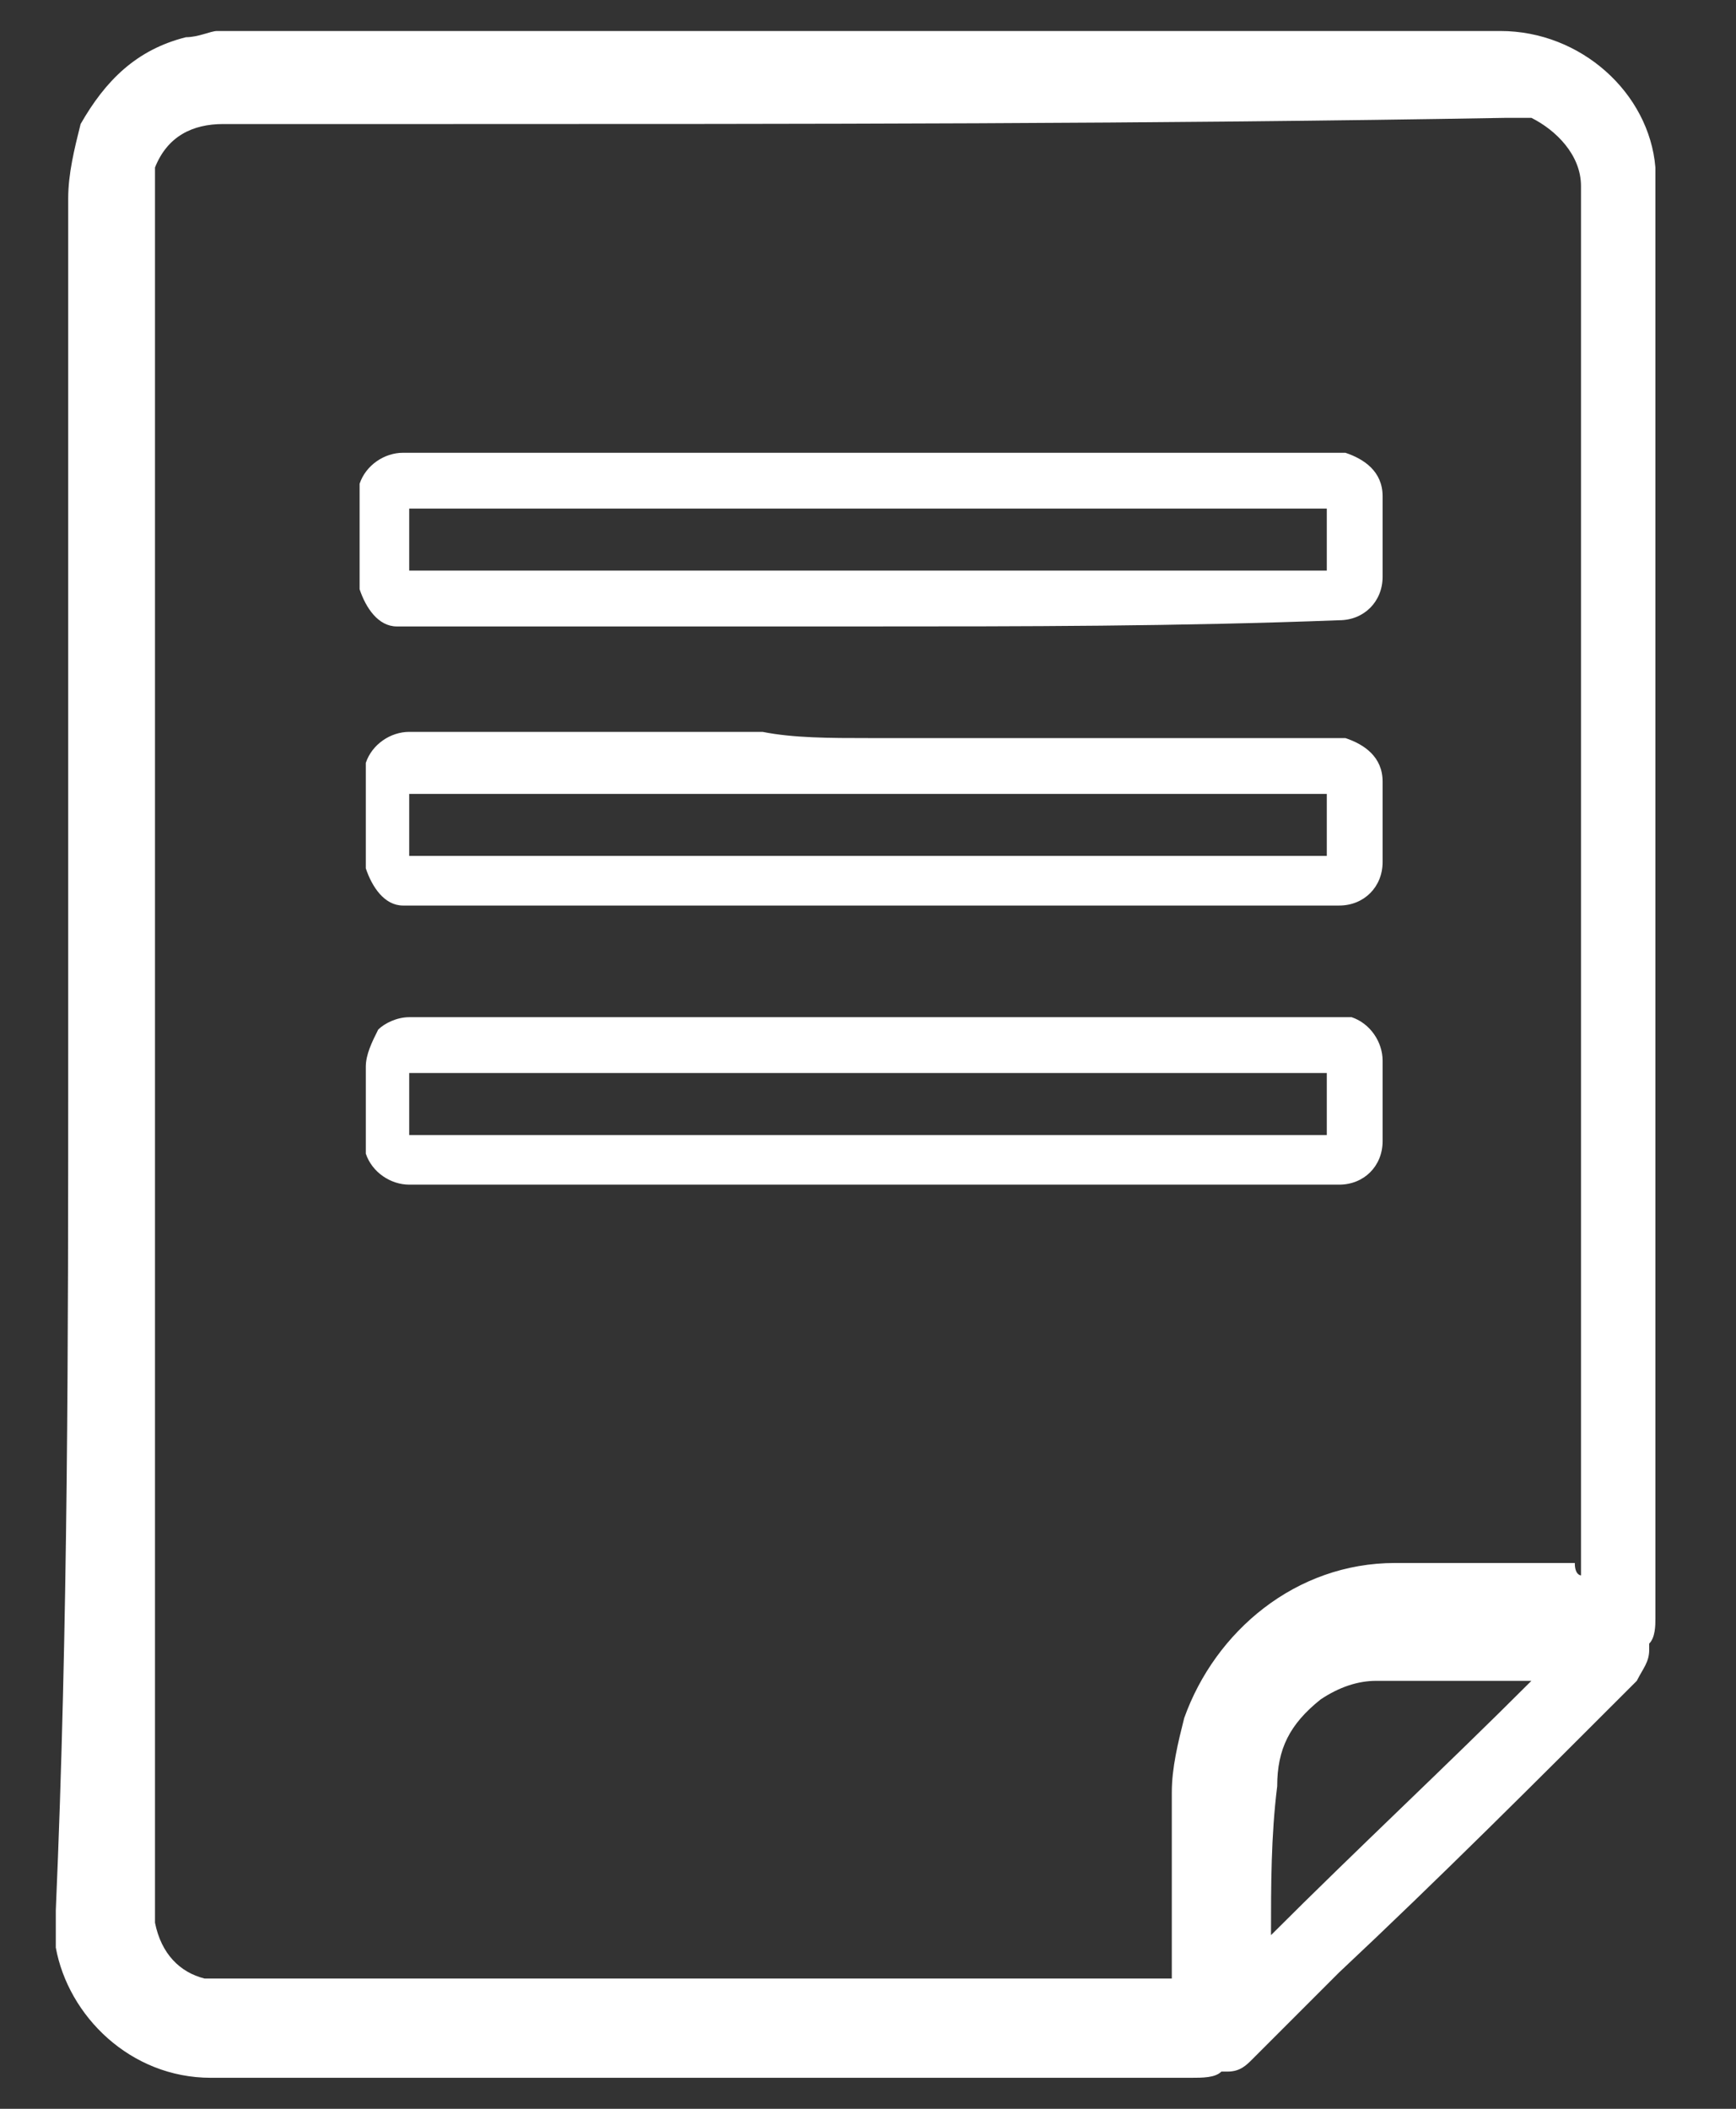
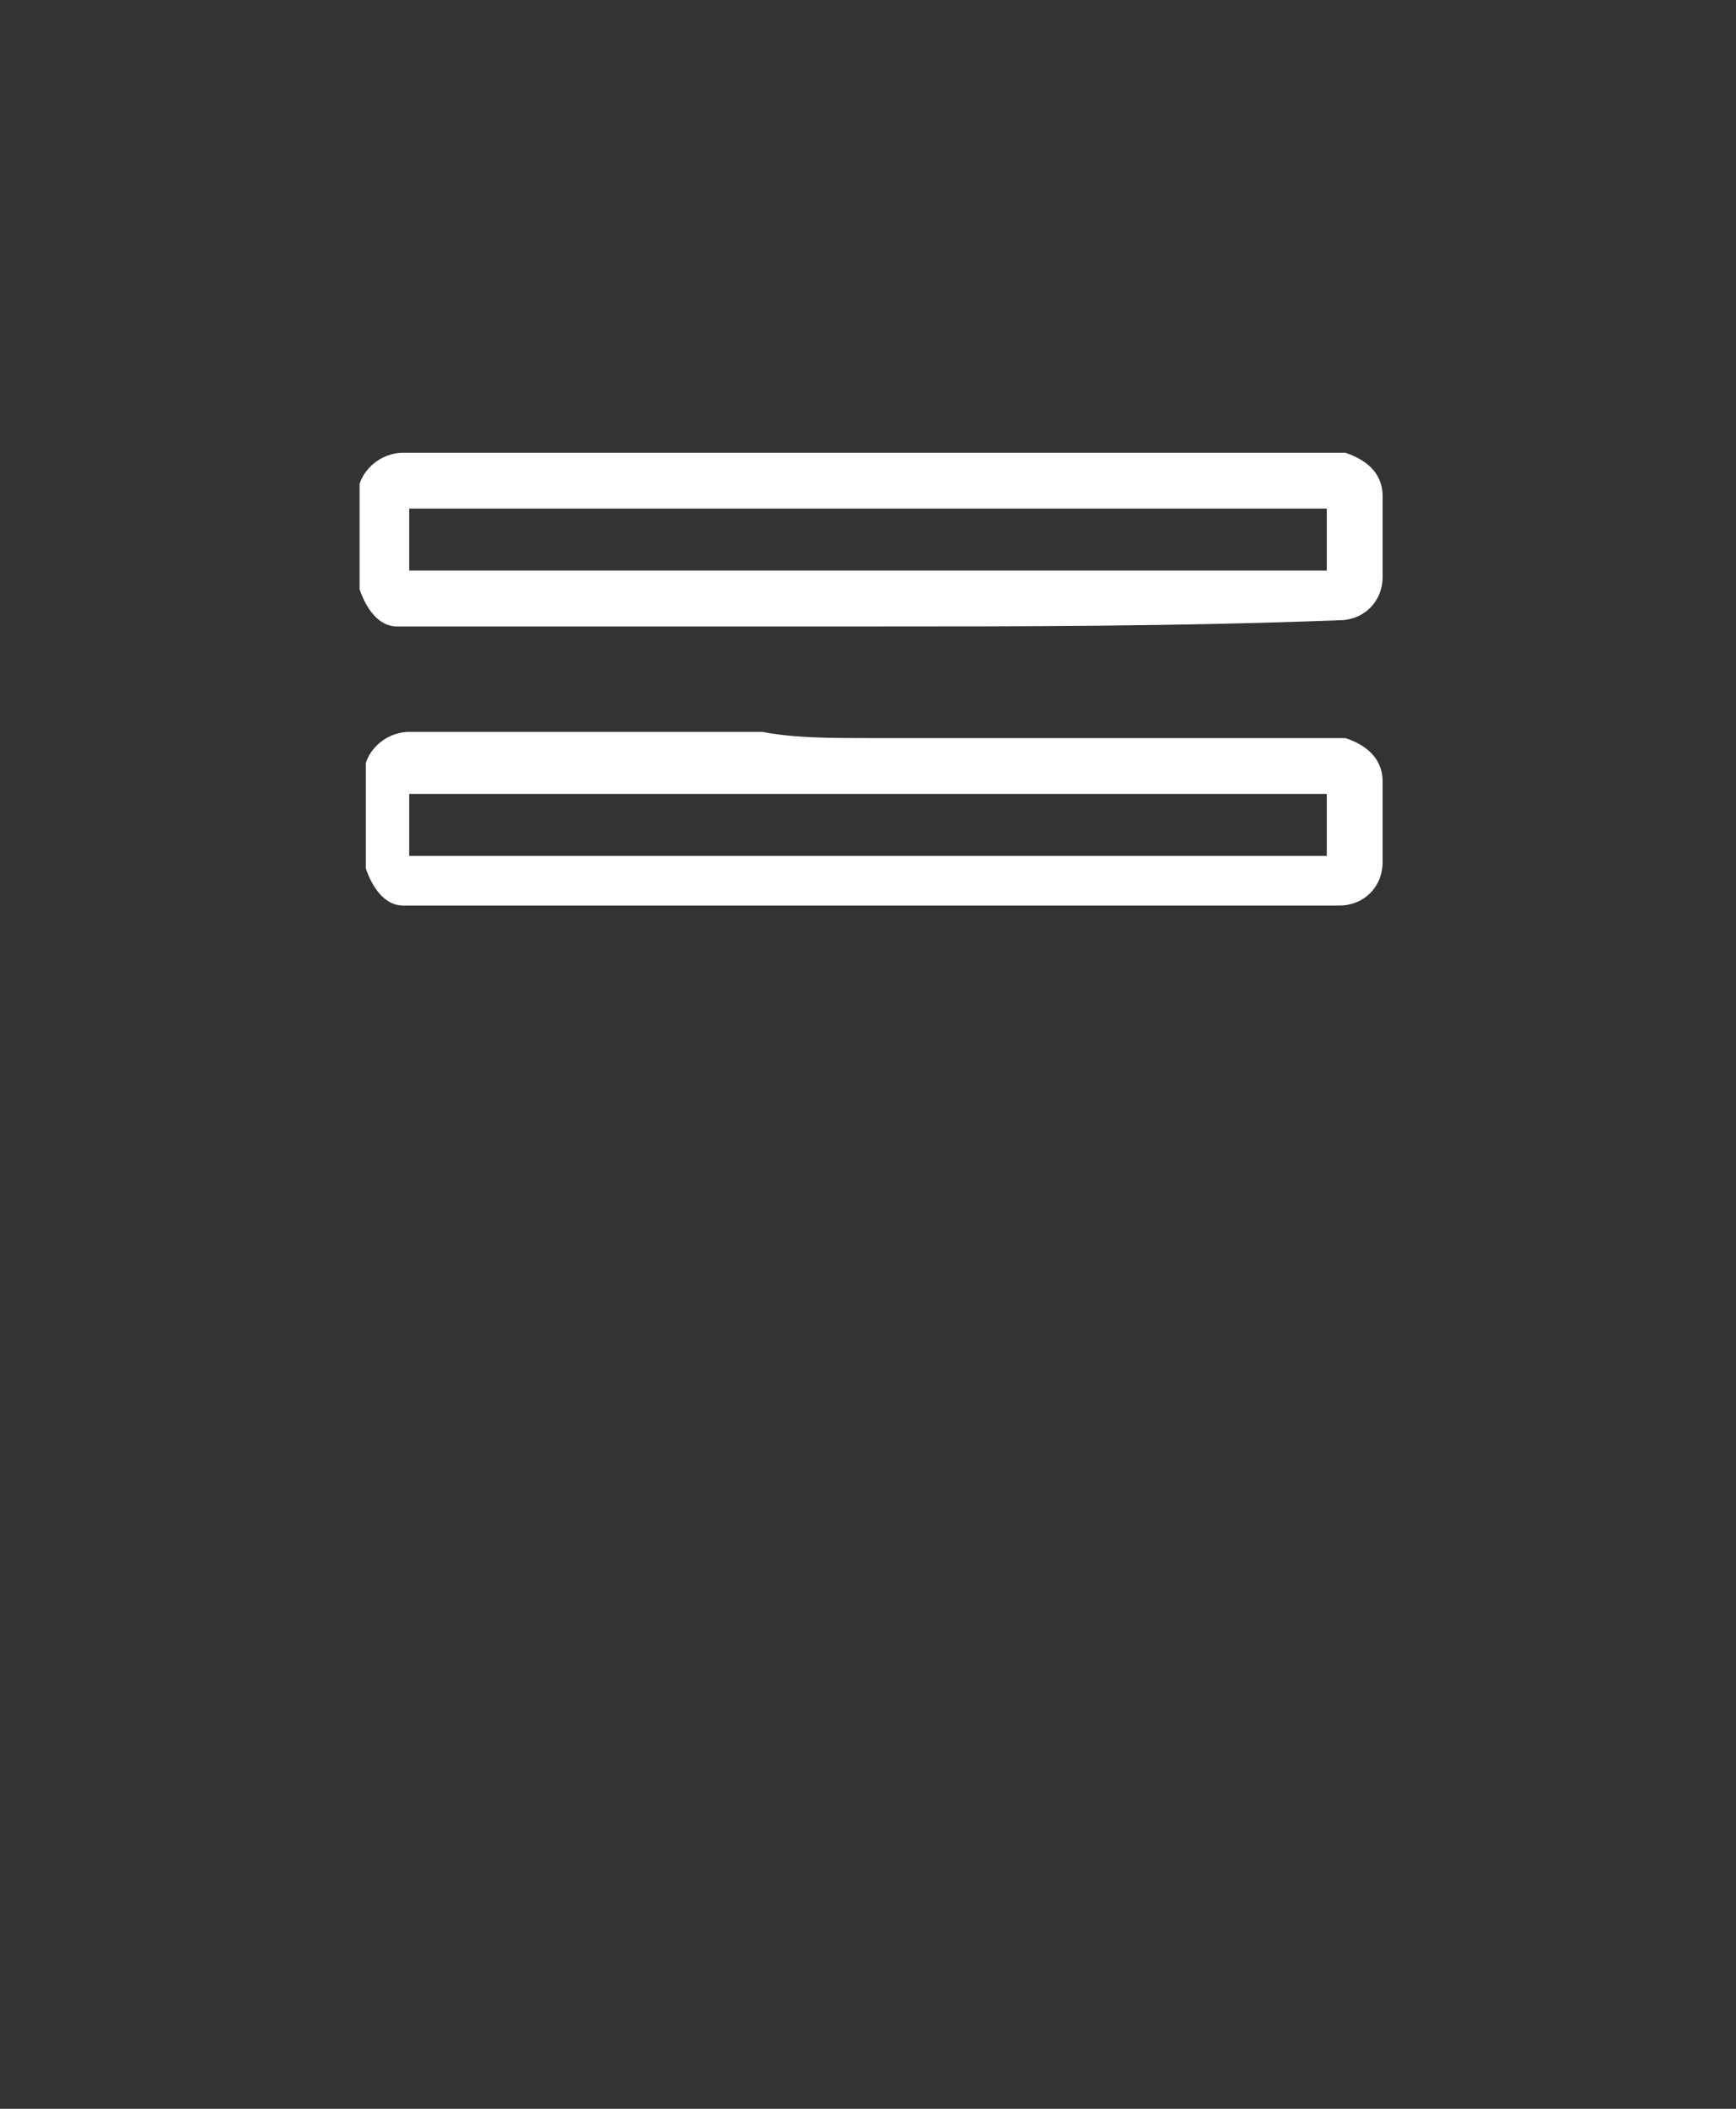
<svg xmlns="http://www.w3.org/2000/svg" version="1.1" id="katman_1" x="0px" y="0px" viewBox="0 0 28 34" style="enable-background:new 0 0 28 34;" xml:space="preserve">
  <rect x="0" y="0" width="28" height="34" fill="#333333" stroke="none" />
  <style type="text/css">
	.st0{fill:#FFFFFF;}
</style>
  <g>
-     <path class="st0" d="M1.1,17c0-4.6,0-9.2,0-13.8c0-0.4,0.1-0.8,0.2-1.2c0.4-0.7,0.9-1.2,1.7-1.4c0.2,0,0.4-0.1,0.5-0.1c1,0,2,0,3,0   c5.9,0,11.8,0,17.7,0c1.3,0,2.4,1,2.5,2.2c0,0.2,0,0.3,0,0.5c0,5.1,0,10.3,0,15.4c0,2.5,0,5,0,7.5c0,0.1,0,0.3-0.1,0.4   c0,0,0,0.1,0,0.1c0,0.2-0.1,0.3-0.2,0.5c-1.6,1.6-3.2,3.2-4.8,4.7c-0.5,0.5-0.9,0.9-1.4,1.4c-0.1,0.1-0.2,0.2-0.4,0.2   c0,0-0.1,0-0.1,0c-0.1,0.1-0.3,0.1-0.5,0.1c-2.7,0-5.3,0-8,0c-2.6,0-5.2,0-7.8,0c-1.3,0-2.3-1-2.5-2.1c0-0.2,0-0.4,0-0.6   C1.1,26.2,1.1,21.6,1.1,17z M25.5,25.4c0-0.1,0-0.1,0-0.2c0-7.3,0-14.7,0-22c0-0.1,0-0.1,0-0.2c0-0.5-0.4-0.9-0.8-1.1   c-0.1,0-0.2,0-0.4,0C18.6,2,12.9,2,7.2,2C6,2,4.8,2,3.6,2C3.1,2,2.7,2.2,2.5,2.7C2.5,2.9,2.5,3,2.5,3.2c0,4,0,8.1,0,12.1   c0,5.1,0,10.3,0,15.4c0,0.1,0,0.2,0,0.3c0.1,0.5,0.4,0.8,0.8,0.9c0.1,0,0.2,0,0.4,0c5,0,10,0,15,0c0,0,0,0,0.1,0c0,0,0.1,0,0.1,0   c0-0.1,0-0.1,0-0.2c0-0.9,0-1.9,0-2.8c0-0.4,0.1-0.8,0.2-1.2c0.5-1.4,1.8-2.5,3.4-2.5c1,0,2,0,2.9,0C25.4,25.4,25.5,25.4,25.5,25.4   z M20.5,31.2C20.6,31.2,20.6,31.2,20.5,31.2c1.4-1.4,2.8-2.7,4.2-4.1c0,0-0.1,0-0.1,0c-0.8,0-1.6,0-2.4,0c-0.3,0-0.6,0.1-0.9,0.3   c-0.5,0.4-0.7,0.8-0.7,1.4C20.5,29.6,20.5,30.4,20.5,31.2C20.5,31.2,20.5,31.2,20.5,31.2z" />
    <path class="st0" d="M14,10.1c-2.5,0-5,0-7.4,0c-0.1,0-0.1,0-0.2,0c-0.3,0-0.5-0.3-0.6-0.6c0-0.1,0-0.1,0-0.2c0-0.4,0-0.8,0-1.2   c0-0.1,0-0.2,0-0.3c0.1-0.3,0.4-0.5,0.7-0.5c0,0,0.1,0,0.1,0c5,0,9.9,0,14.9,0c0.1,0,0.1,0,0.2,0c0.3,0.1,0.6,0.3,0.6,0.7   c0,0.4,0,0.9,0,1.3c0,0.4-0.3,0.7-0.7,0.7C19,10.1,16.5,10.1,14,10.1z M21.4,8.2c-4.9,0-9.9,0-14.8,0c0,0.2,0,0.9,0,1   c4.9,0,9.9,0,14.8,0C21.4,8.9,21.4,8.6,21.4,8.2z" />
    <path class="st0" d="M14,11.9c2.5,0,5,0,7.5,0c0.1,0,0.1,0,0.2,0c0.3,0.1,0.6,0.3,0.6,0.7c0,0.4,0,0.9,0,1.3c0,0.4-0.3,0.7-0.7,0.7   c-2.1,0-4.3,0-6.4,0c-2.8,0-5.7,0-8.5,0c-0.1,0-0.1,0-0.2,0c-0.3,0-0.5-0.3-0.6-0.6c0-0.1,0-0.1,0-0.2c0-0.4,0-0.8,0-1.2   c0-0.1,0-0.2,0-0.3c0.1-0.3,0.4-0.5,0.7-0.5c1.9,0,3.8,0,5.7,0C12.8,11.9,13.4,11.9,14,11.9z M6.6,13.8c4.9,0,9.9,0,14.8,0   c0-0.3,0-0.7,0-1c-4.9,0-9.9,0-14.8,0C6.6,13.1,6.6,13.4,6.6,13.8z" />
-     <path class="st0" d="M14,16.4c2.5,0,5,0,7.5,0c0.1,0,0.2,0,0.3,0c0.3,0.1,0.5,0.4,0.5,0.7c0,0.4,0,0.9,0,1.3c0,0.4-0.3,0.7-0.7,0.7   c-3.7,0-7.5,0-11.2,0c-1.3,0-2.6,0-3.8,0c-0.3,0-0.6-0.2-0.7-0.5c0-0.1,0-0.2,0-0.2c0-0.4,0-0.8,0-1.2c0-0.2,0.1-0.4,0.2-0.6   c0.1-0.1,0.3-0.2,0.5-0.2c0.1,0,0.1,0,0.2,0C9.1,16.4,11.5,16.4,14,16.4z M21.4,17.3c-4.9,0-9.9,0-14.8,0c0,0.1,0,0.9,0,1   c4.9,0,9.9,0,14.8,0C21.4,18,21.4,17.6,21.4,17.3z" />
  </g>
</svg>